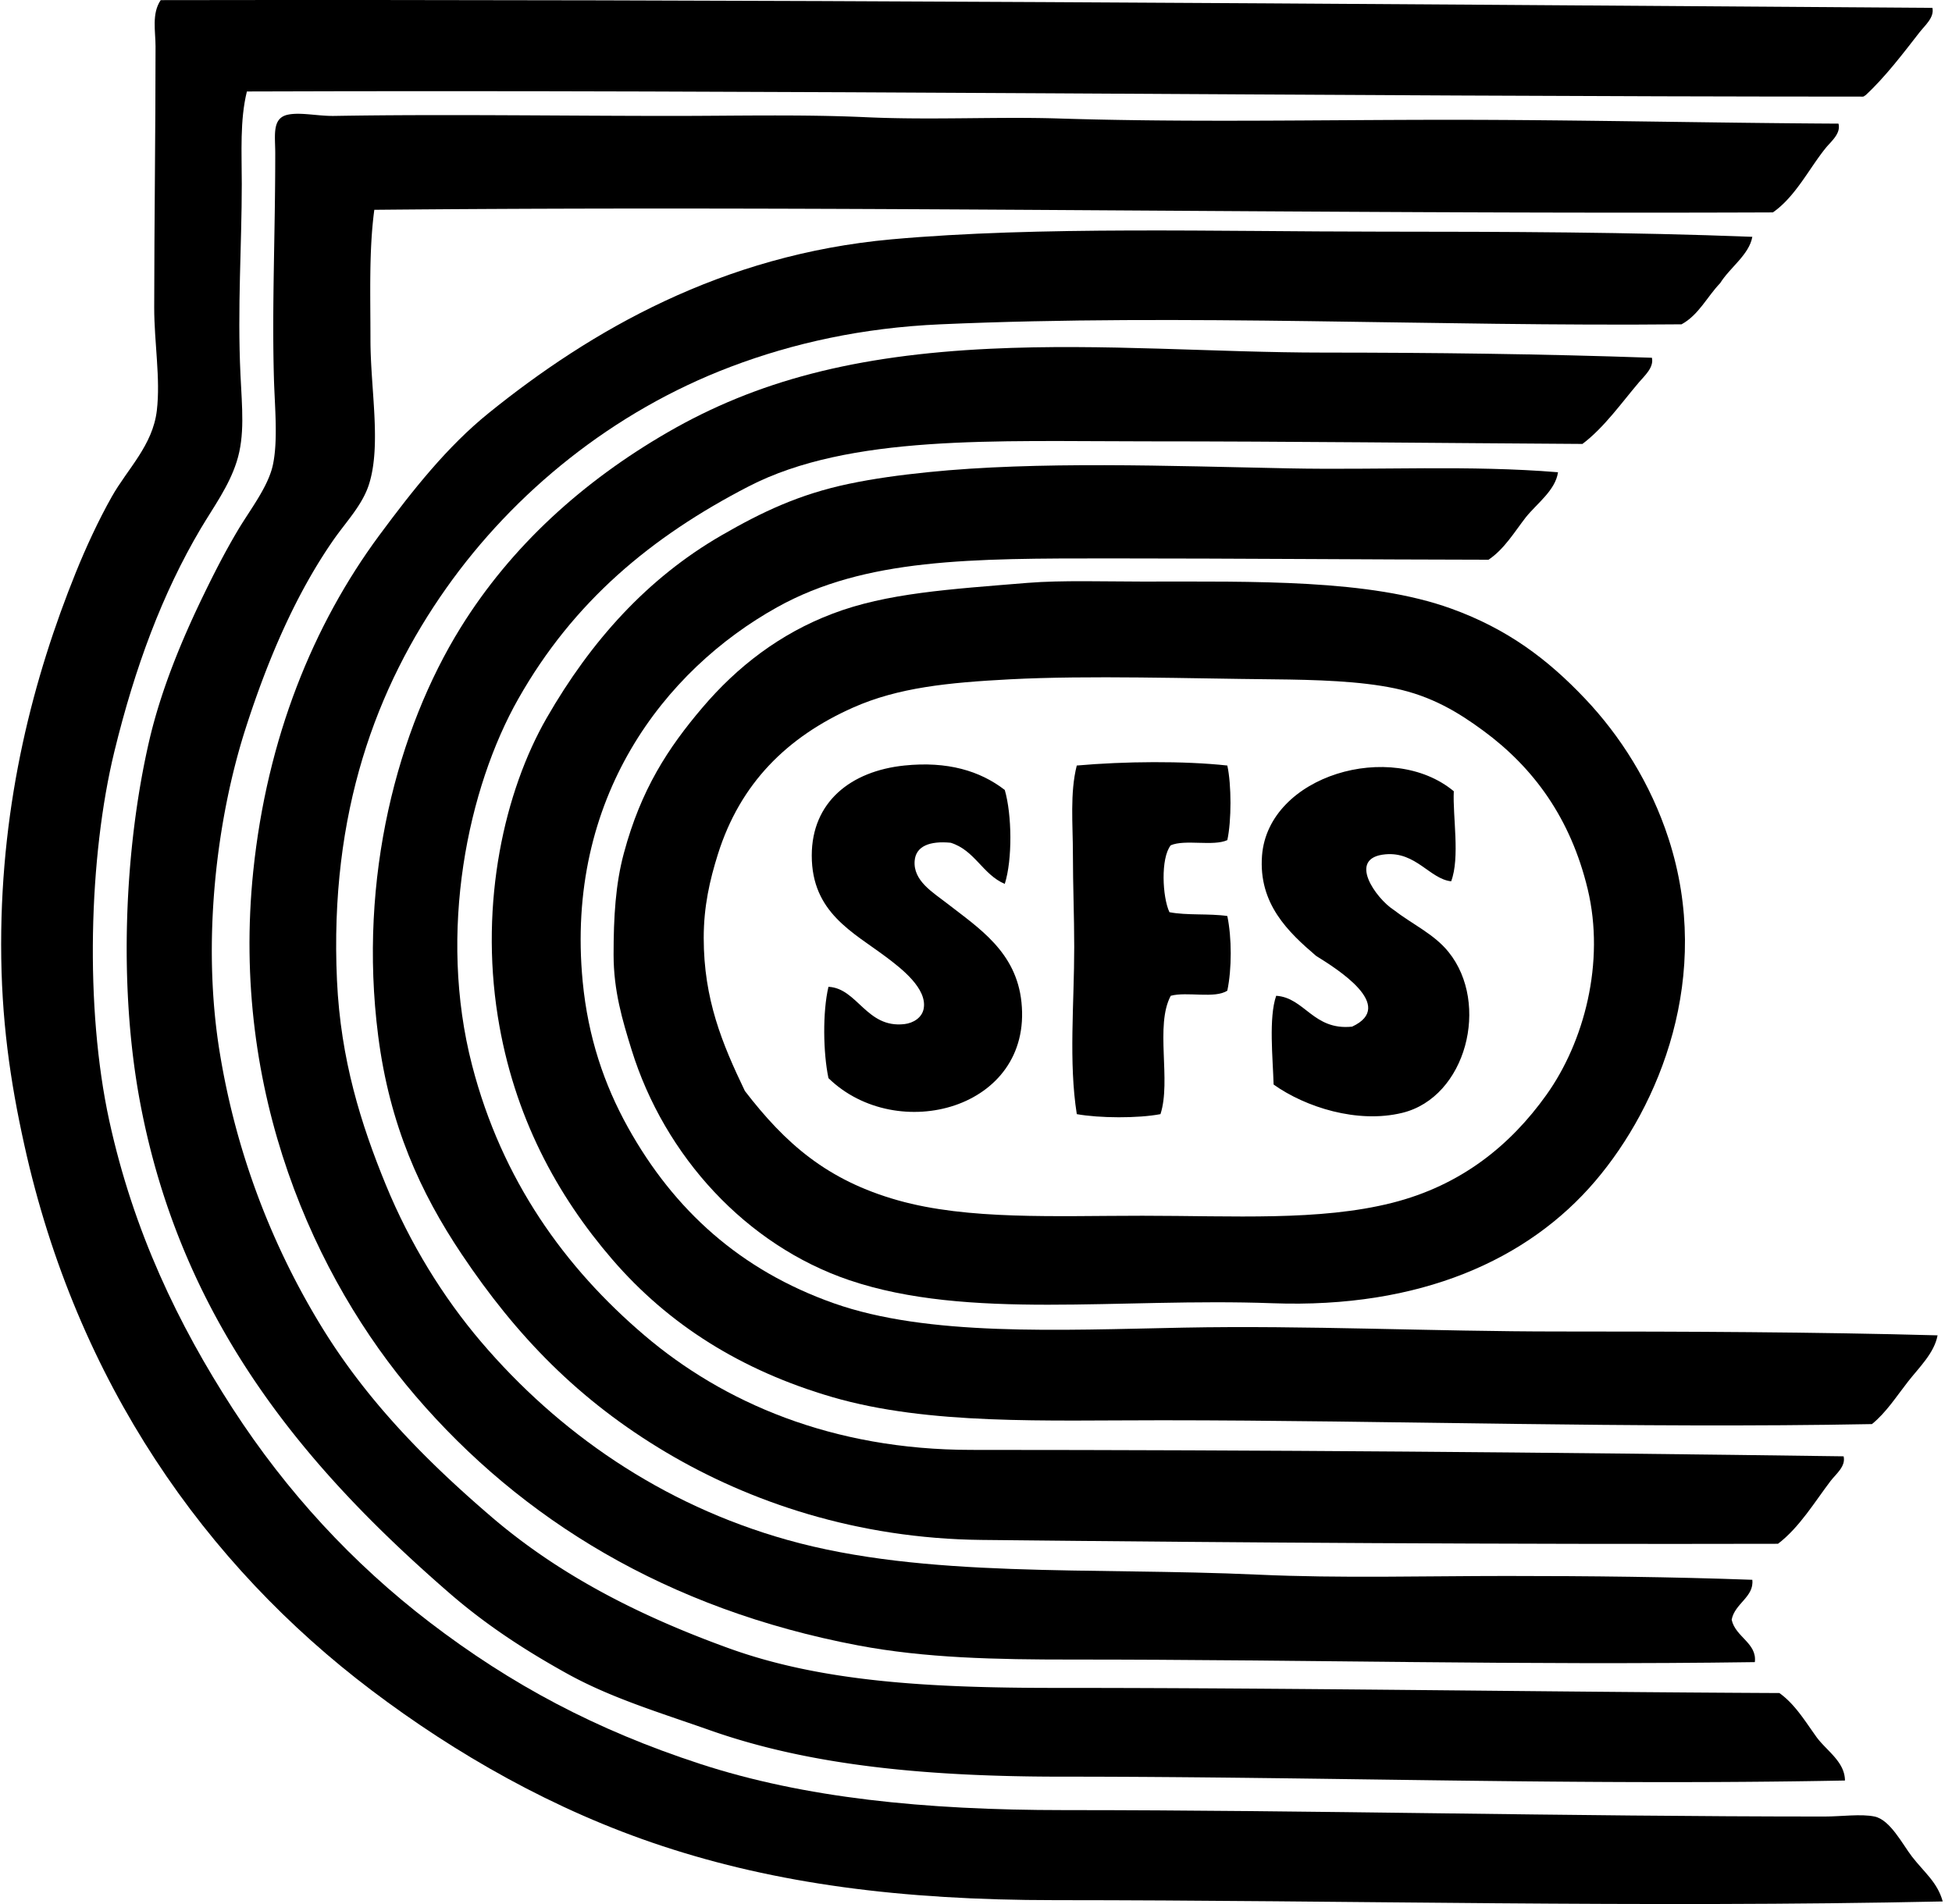
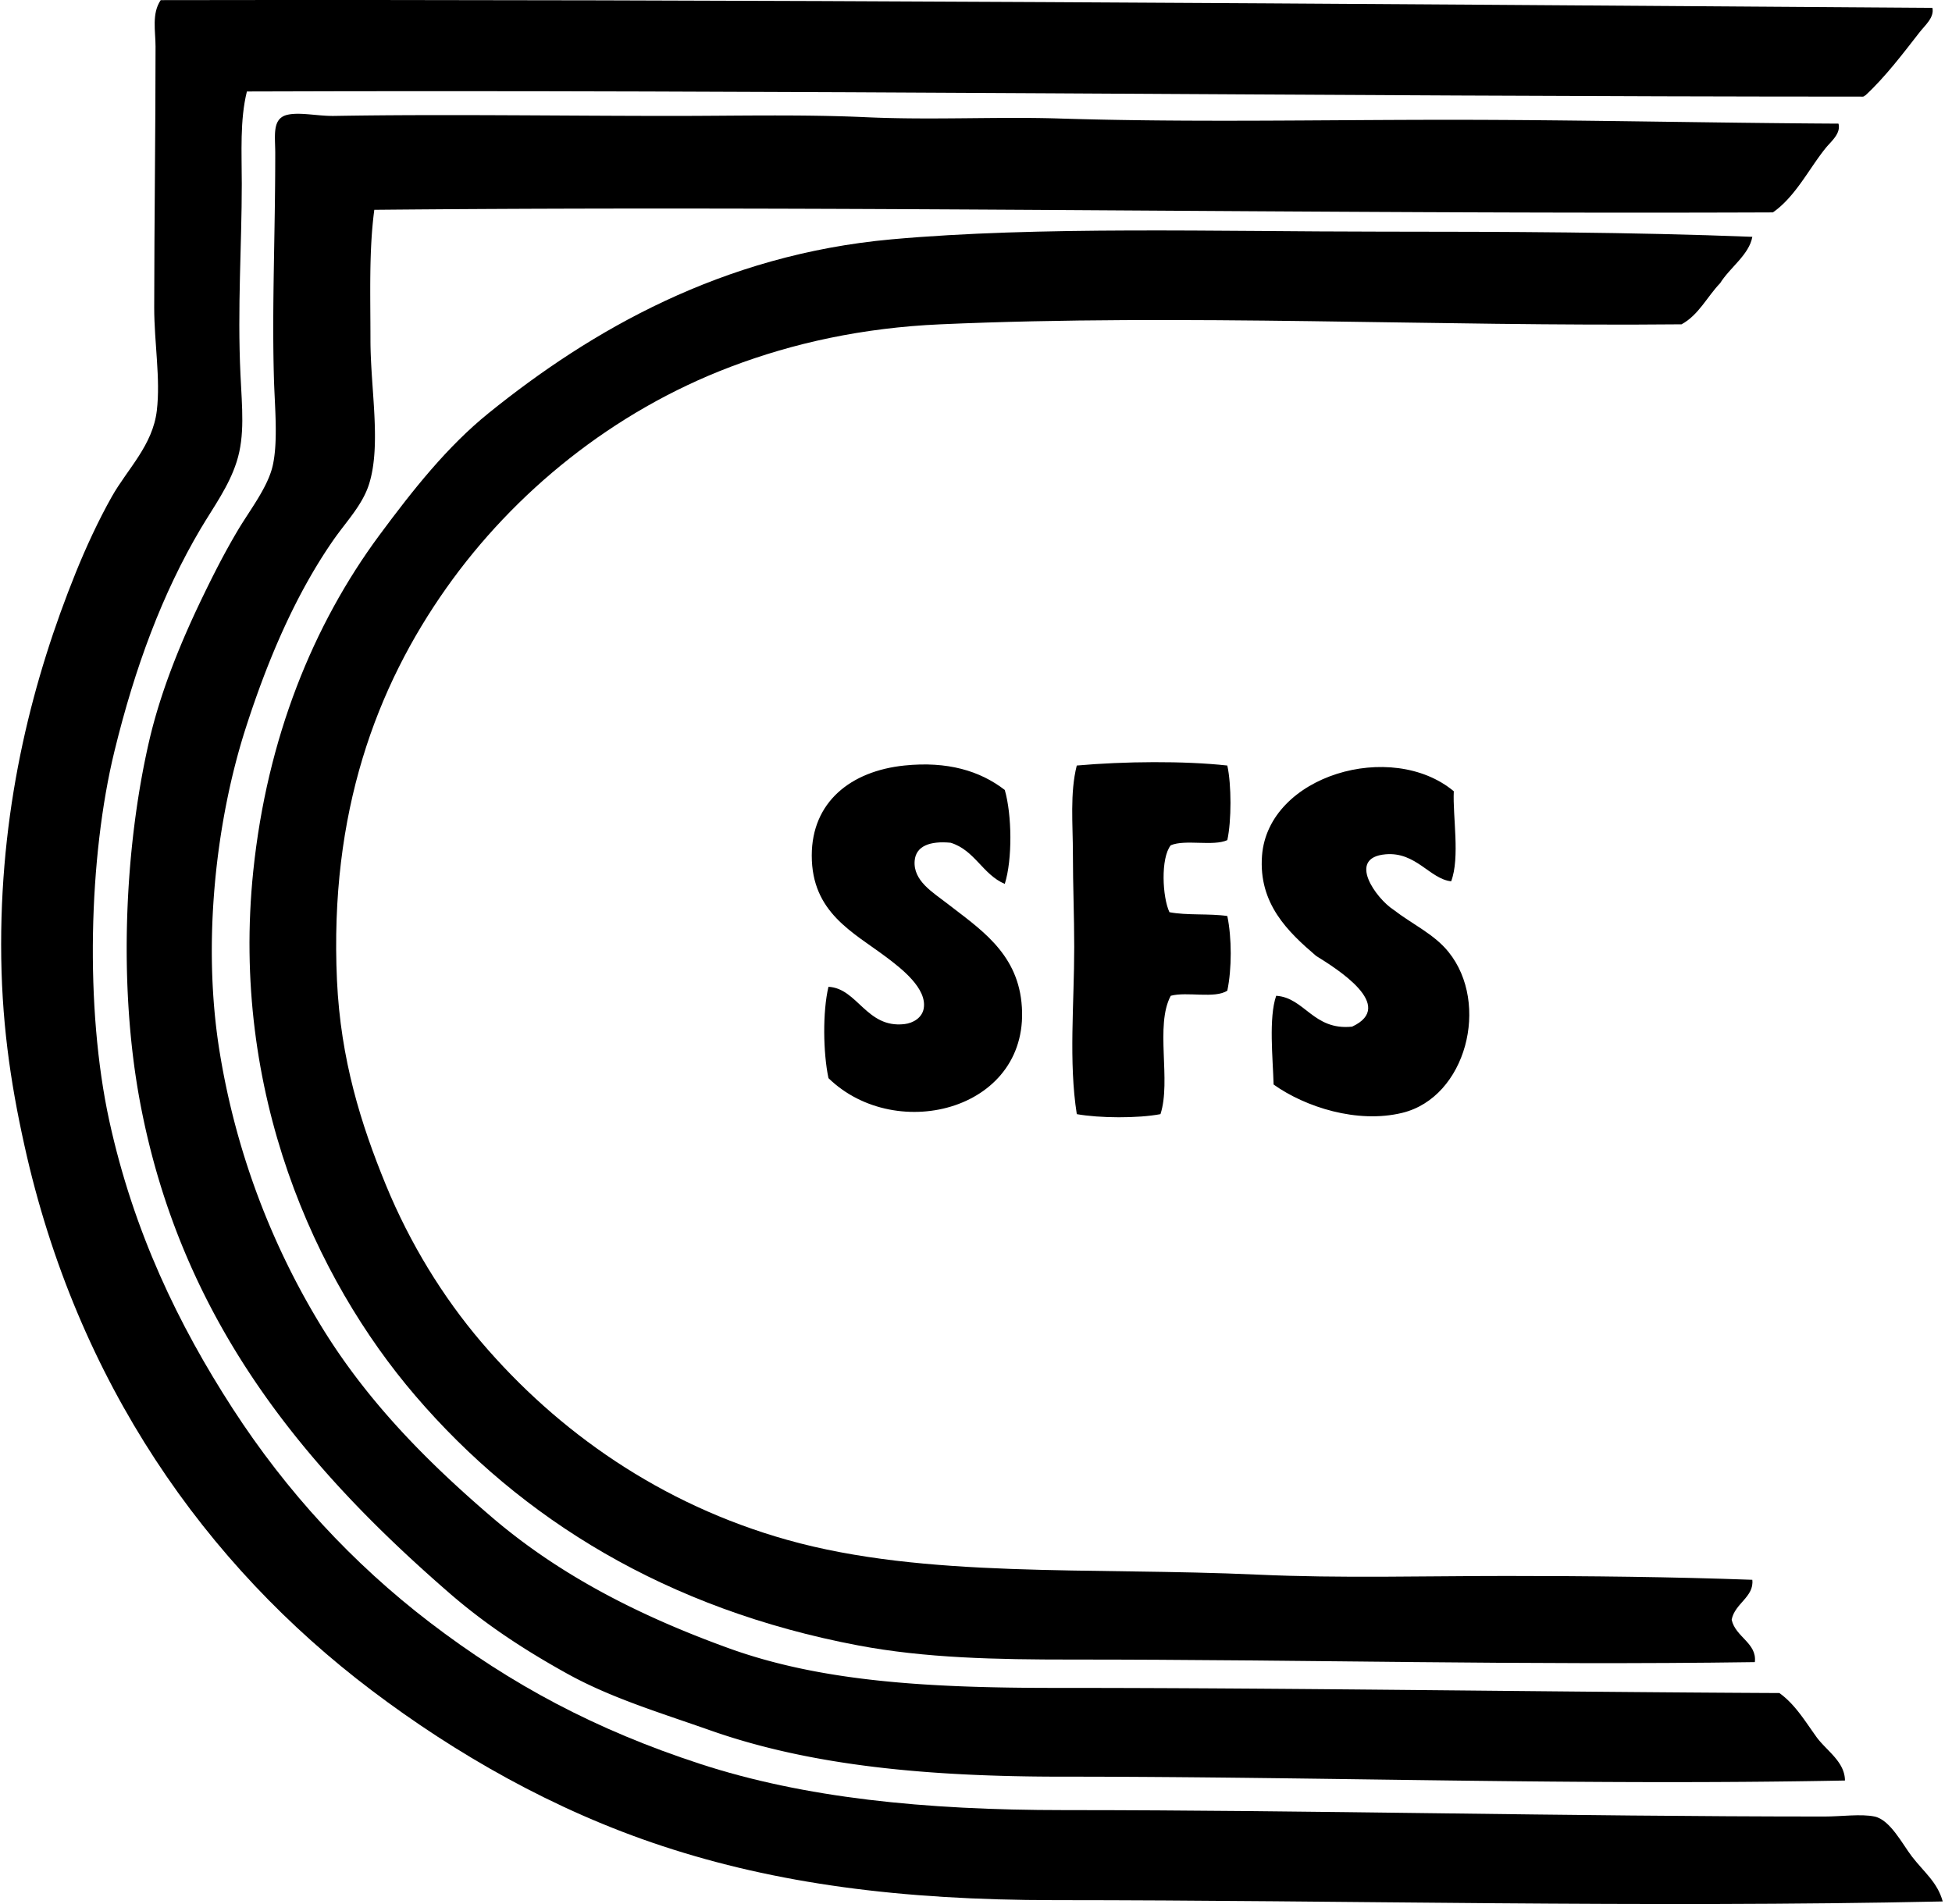
<svg xmlns="http://www.w3.org/2000/svg" width="205" height="200" fill="none" viewBox="0 0 205 200">
  <path fill="#000" fill-rule="evenodd" d="M202.942.826c.221 1.015-.786 1.838-1.35 2.567-1.708 2.194-3.6 4.696-5.679 6.62-.11.028-.132.136-.27.136-56.544-.011-114.157-.734-169.714-.54-.747 3.025-.537 6.397-.537 9.727 0 6.443-.47 12.985-.138 19.997.165 3.493.486 6.418-.405 9.188-.828 2.583-2.423 4.734-3.784 7.028-4.005 6.772-6.89 14.52-9.05 23.376-2.698 11.05-3.12 26.95-.542 38.782 2.545 11.66 7.263 21.447 12.974 30.267 5.668 8.745 12.61 16.256 20.675 22.432 8.583 6.569 17.454 11.295 28.377 14.866 10.945 3.576 23.522 4.861 38.24 4.863 26.326.003 52.447.67 79.859.675 1.776 0 3.838-.299 5.271 0 1.638.346 2.92 2.894 3.916 4.192 1.293 1.679 2.677 2.691 3.242 4.728-31.719.681-62.569-.132-93.233-.137-16.283 0-29.325-1.755-41.21-5.676-11.445-3.768-21.771-9.719-30.543-16.351-17.465-13.198-30.987-32.38-36.485-57.292C1.07 113.567.12 107.054.12 99.194c0-15.125 3.412-28.085 7.838-39.051 1.06-2.618 2.367-5.463 3.784-7.973 1.638-2.91 4.297-5.38 4.729-9.05.396-3.368-.276-7.11-.276-10.812.008-9.031.14-18.505.14-27.428 0-1.592-.42-3.457.543-4.866C77.923-.09 141.05.397 202.942.826Z" clip-rule="evenodd" />
  <path fill="#000" fill-rule="evenodd" d="M193.079 12.986c.27 1.055-.785 1.867-1.349 2.57-1.744 2.153-3.163 5.1-5.541 6.755-49.036.197-97.36-.742-146.878-.273-.57 4.23-.405 8.888-.405 13.65 0 5.14 1.15 10.998-.138 15.133-.69 2.226-2.415 3.97-3.784 5.946-3.916 5.651-6.842 12.442-9.182 19.727-3.047 9.473-4.656 22.428-2.704 34.188a79.674 79.674 0 0 0 10.407 28.24c4.818 8.013 11.145 14.44 18.102 20.405 7.048 6.04 15.326 10.321 24.867 13.783 9.71 3.525 20.88 4.189 34.323 4.189 25.376-.002 50.329.416 76.075.54 1.603 1.147 2.637 2.858 3.784 4.459 1.012 1.511 3.085 2.672 3.103 4.729-28.112.545-54.269-.405-82.155-.405-13.986 0-26.332-1.099-37.022-4.867-5.393-1.897-10.421-3.409-14.999-5.943-4.391-2.432-8.529-5.117-12.434-8.513-14.899-12.941-28.073-28.326-32.432-51.483-2.307-12.262-1.643-26.756.945-37.97 1.26-5.45 3.479-10.729 5.679-15.269 1.028-2.126 2.24-4.531 3.646-6.89 1.239-2.087 3.126-4.486 3.65-6.758.585-2.573.215-6.24.131-9.188-.216-7.784.138-14.901.138-23.646 0-1.887-.37-3.706 1.35-4.054 1.333-.273 3.141.165 4.866.135 11.42-.194 23.77 0 35.54 0 6.573 0 13.523-.173 20.27.135 6.91.316 13.8-.068 20.264.135 13.749.434 27.444.135 40.945.138 13.643-.003 27.227.329 40.938.402Z" clip-rule="evenodd" />
  <path fill="#000" fill-rule="evenodd" d="M184.03 24.876c-.332 1.881-2.356 3.223-3.379 4.867-1.371 1.42-2.246 3.338-4.054 4.323-25.878.251-52.121-1.133-77.835 0-8.191.362-15.47 1.973-22.024 4.46-12.383 4.695-22.763 13.197-29.861 23.24-7.34 10.389-12.295 23.574-11.488 41.212.386 8.332 2.521 15.112 5.134 21.484 2.534 6.17 6.016 11.805 10 16.483 8.054 9.457 18.882 17.077 32.161 20.809 14.491 4.073 31.757 2.842 49.452 3.649 8.634.394 17.46.138 26.083.138 8.734 0 17.366.094 25.808.402.211 1.8-1.846 2.478-2.167 4.192.391 1.824 2.677 2.448 2.434 4.456-24.48.353-47.265-.276-71.75-.27-7.954.003-15.377-.151-22.432-1.487-20.064-3.8-35.352-13.228-46.485-26.216-10.553-12.31-19.436-31.897-17.028-55.13 1.45-13.957 6.278-25.851 13.241-35.268 3.533-4.772 7.123-9.309 11.487-12.837 10.729-8.664 24.48-16.628 42.294-18.242 15.471-1.398 34.269-.813 51.349-.81 13.249.008 26.323.043 39.06.545Z" clip-rule="evenodd" />
-   <path fill="#000" fill-rule="evenodd" d="M173.485 37.579c.227 1.02-.775 1.89-1.35 2.567-1.824 2.137-3.649 4.753-5.945 6.485-14.867-.089-30.829-.272-45.94-.272-15.687.002-31.001-.75-41.62 4.728-10.288 5.315-18.423 12.132-24.185 22.297-5.31 9.355-8.497 24.507-4.867 38.51 3.126 12.072 9.741 21.254 18.108 28.377 8.256 7.028 19.679 12.024 34.324 12.027 30.785.005 60.196.243 91.607.675.248 1.052-.796 1.849-1.35 2.566-1.659 2.173-3.279 4.902-5.541 6.621-28.825.068-56.668-.119-83.642-.405-13.096-.137-24.348-3.992-33.106-9.187-9.236-5.485-15.757-12.262-21.482-20.81-4.353-6.496-7.581-13.576-8.782-22.971-2.125-16.615 2.078-32.232 8.644-42.833 5.326-8.6 12.872-15.4 21.755-20.54 9.346-5.409 19.705-8.11 33.915-8.782 11.925-.565 23.506.404 34.999.404 11.416.003 22.831.138 34.458.543Z" clip-rule="evenodd" />
-   <path fill="#000" fill-rule="evenodd" d="M163.623 49.606c-.27 1.897-2.213 3.276-3.379 4.728-1.218 1.571-2.251 3.334-3.917 4.46-13.047-.02-26.288-.138-39.727-.138-14.58 0-25.73-.033-34.998 5.136-11.835 6.596-22.261 20.03-20.407 39.319.564 5.854 2.267 10.826 4.729 15.269 4.871 8.771 11.875 15.06 21.624 18.509 9.879 3.501 23.59 2.826 36.753 2.567 12.888-.251 26.105.405 39.457.405s26.747.051 39.727.405c-.349 1.876-1.946 3.371-3.11 4.866-1.217 1.558-2.307 3.269-3.784 4.456-24.882.475-50.901-.399-74.587-.402-12.162-.005-24.464.518-34.59-2.432-9.563-2.788-17.207-7.611-23.107-14.458-5.779-6.702-10.354-15.02-12.03-25.538-1.908-12.014.707-23.641 5.14-31.35 4.639-8.07 10.558-14.671 18.377-19.187 4.227-2.442 8.151-4.31 13.374-5.403 2.62-.548 5.34-.918 8.245-1.215 11.514-1.182 25.463-.653 37.97-.405 9.522.19 18.963-.356 28.24.408Z" clip-rule="evenodd" />
-   <path fill="#000" fill-rule="evenodd" d="M107.949 61.224c3.517-.286 8.235-.135 12.03-.135 11.776.002 23.827-.27 32.426 2.84 5.935 2.142 10.154 5.34 14.054 9.456 3.66 3.855 6.89 8.88 8.782 14.729 4.662 14.397-.939 28.005-7.703 35.943-7.017 8.248-18.356 13.409-33.91 12.836-16.121-.593-31.946 1.82-44.461-2.431-10.785-3.666-19.368-12.999-22.837-24.186-.968-3.126-1.891-6.197-1.891-10 0-3.938.2-7.406 1.085-10.675 1.797-6.688 4.634-11.025 8.24-15.268 3.657-4.305 8.134-7.765 13.648-9.862 5.714-2.181 12.292-2.57 20.537-3.247Zm-13.646 64.86c7.374 2.081 16.51 1.619 25.679 1.619 9.595 0 18.599.572 26.21-1.352 7.239-1.827 12.421-6.03 16.215-11.349 3.955-5.539 6.184-13.903 4.33-21.62-1.782-7.395-5.641-12.712-10.95-16.62-2.605-1.92-5.425-3.646-9.32-4.459-3.668-.764-8.164-.901-12.836-.947-8.64-.078-19.263-.435-27.571 0-6.483.343-11.73.858-16.483 2.974-6.896 3.069-11.84 7.938-14.186 15.406-.847 2.696-1.487 5.46-1.487 8.783 0 6.448 1.94 11.114 4.324 16.078 4.256 5.533 8.637 9.387 16.075 11.487Z" clip-rule="evenodd" />
  <path fill="#000" fill-rule="evenodd" d="M128.894 80.412c.442 2.03.442 5.808 0 7.835-1.487.678-4.429-.105-5.941.543-1.079 1.35-.88 5.457-.137 7.028 1.803.356 4.202.122 6.078.402.475 2.294.48 5.539 0 7.838-1.293.867-4.238.081-5.941.54-1.676 3.126.068 8.907-1.079 12.432-2.367.453-6.421.426-8.788 0-.864-5.474-.27-11.576-.27-17.566 0-3.211-.138-6.504-.138-9.727 0-3.182-.326-6.423.405-9.325 4.982-.443 11.282-.5 15.811 0Zm-23.373 12.435c-2.335-.999-3.137-3.533-5.68-4.324-2.177-.208-3.654.34-3.783 1.892-.173 2.105 1.913 3.317 3.379 4.459 3.39 2.637 7.29 5.112 7.838 10.402 1.166 11.241-13.074 14.977-20.27 7.973-.558-2.656-.626-6.947 0-9.595 3.064.159 3.981 4.375 7.976 3.919.934-.108 1.852-.675 2.024-1.622.392-2.114-2.356-4.23-3.916-5.406-3.522-2.643-7.838-4.691-7.838-10.675 0-5.617 4.086-8.877 9.733-9.46 4.507-.464 7.932.553 10.537 2.567.753 2.585.817 7.292 0 9.87Zm47.157-9.733c-.127 2.634.669 6.96-.276 9.46-2.24-.245-3.689-3.117-6.89-2.837-4.127.362-.956 4.662.812 5.809 2.062 1.587 4.292 2.57 5.808 4.459 4.37 5.427 1.849 15.254-4.866 16.89-4.718 1.15-10.178-.599-13.511-2.974-.078-2.751-.532-7.01.27-9.323 3.004.195 3.894 3.668 7.975 3.242 4.686-2.178-1.638-6.095-3.784-7.433-2.915-2.491-6.067-5.471-5.678-10.537.663-8.445 13.605-12.194 20.14-6.756Z" clip-rule="evenodd" />
</svg>